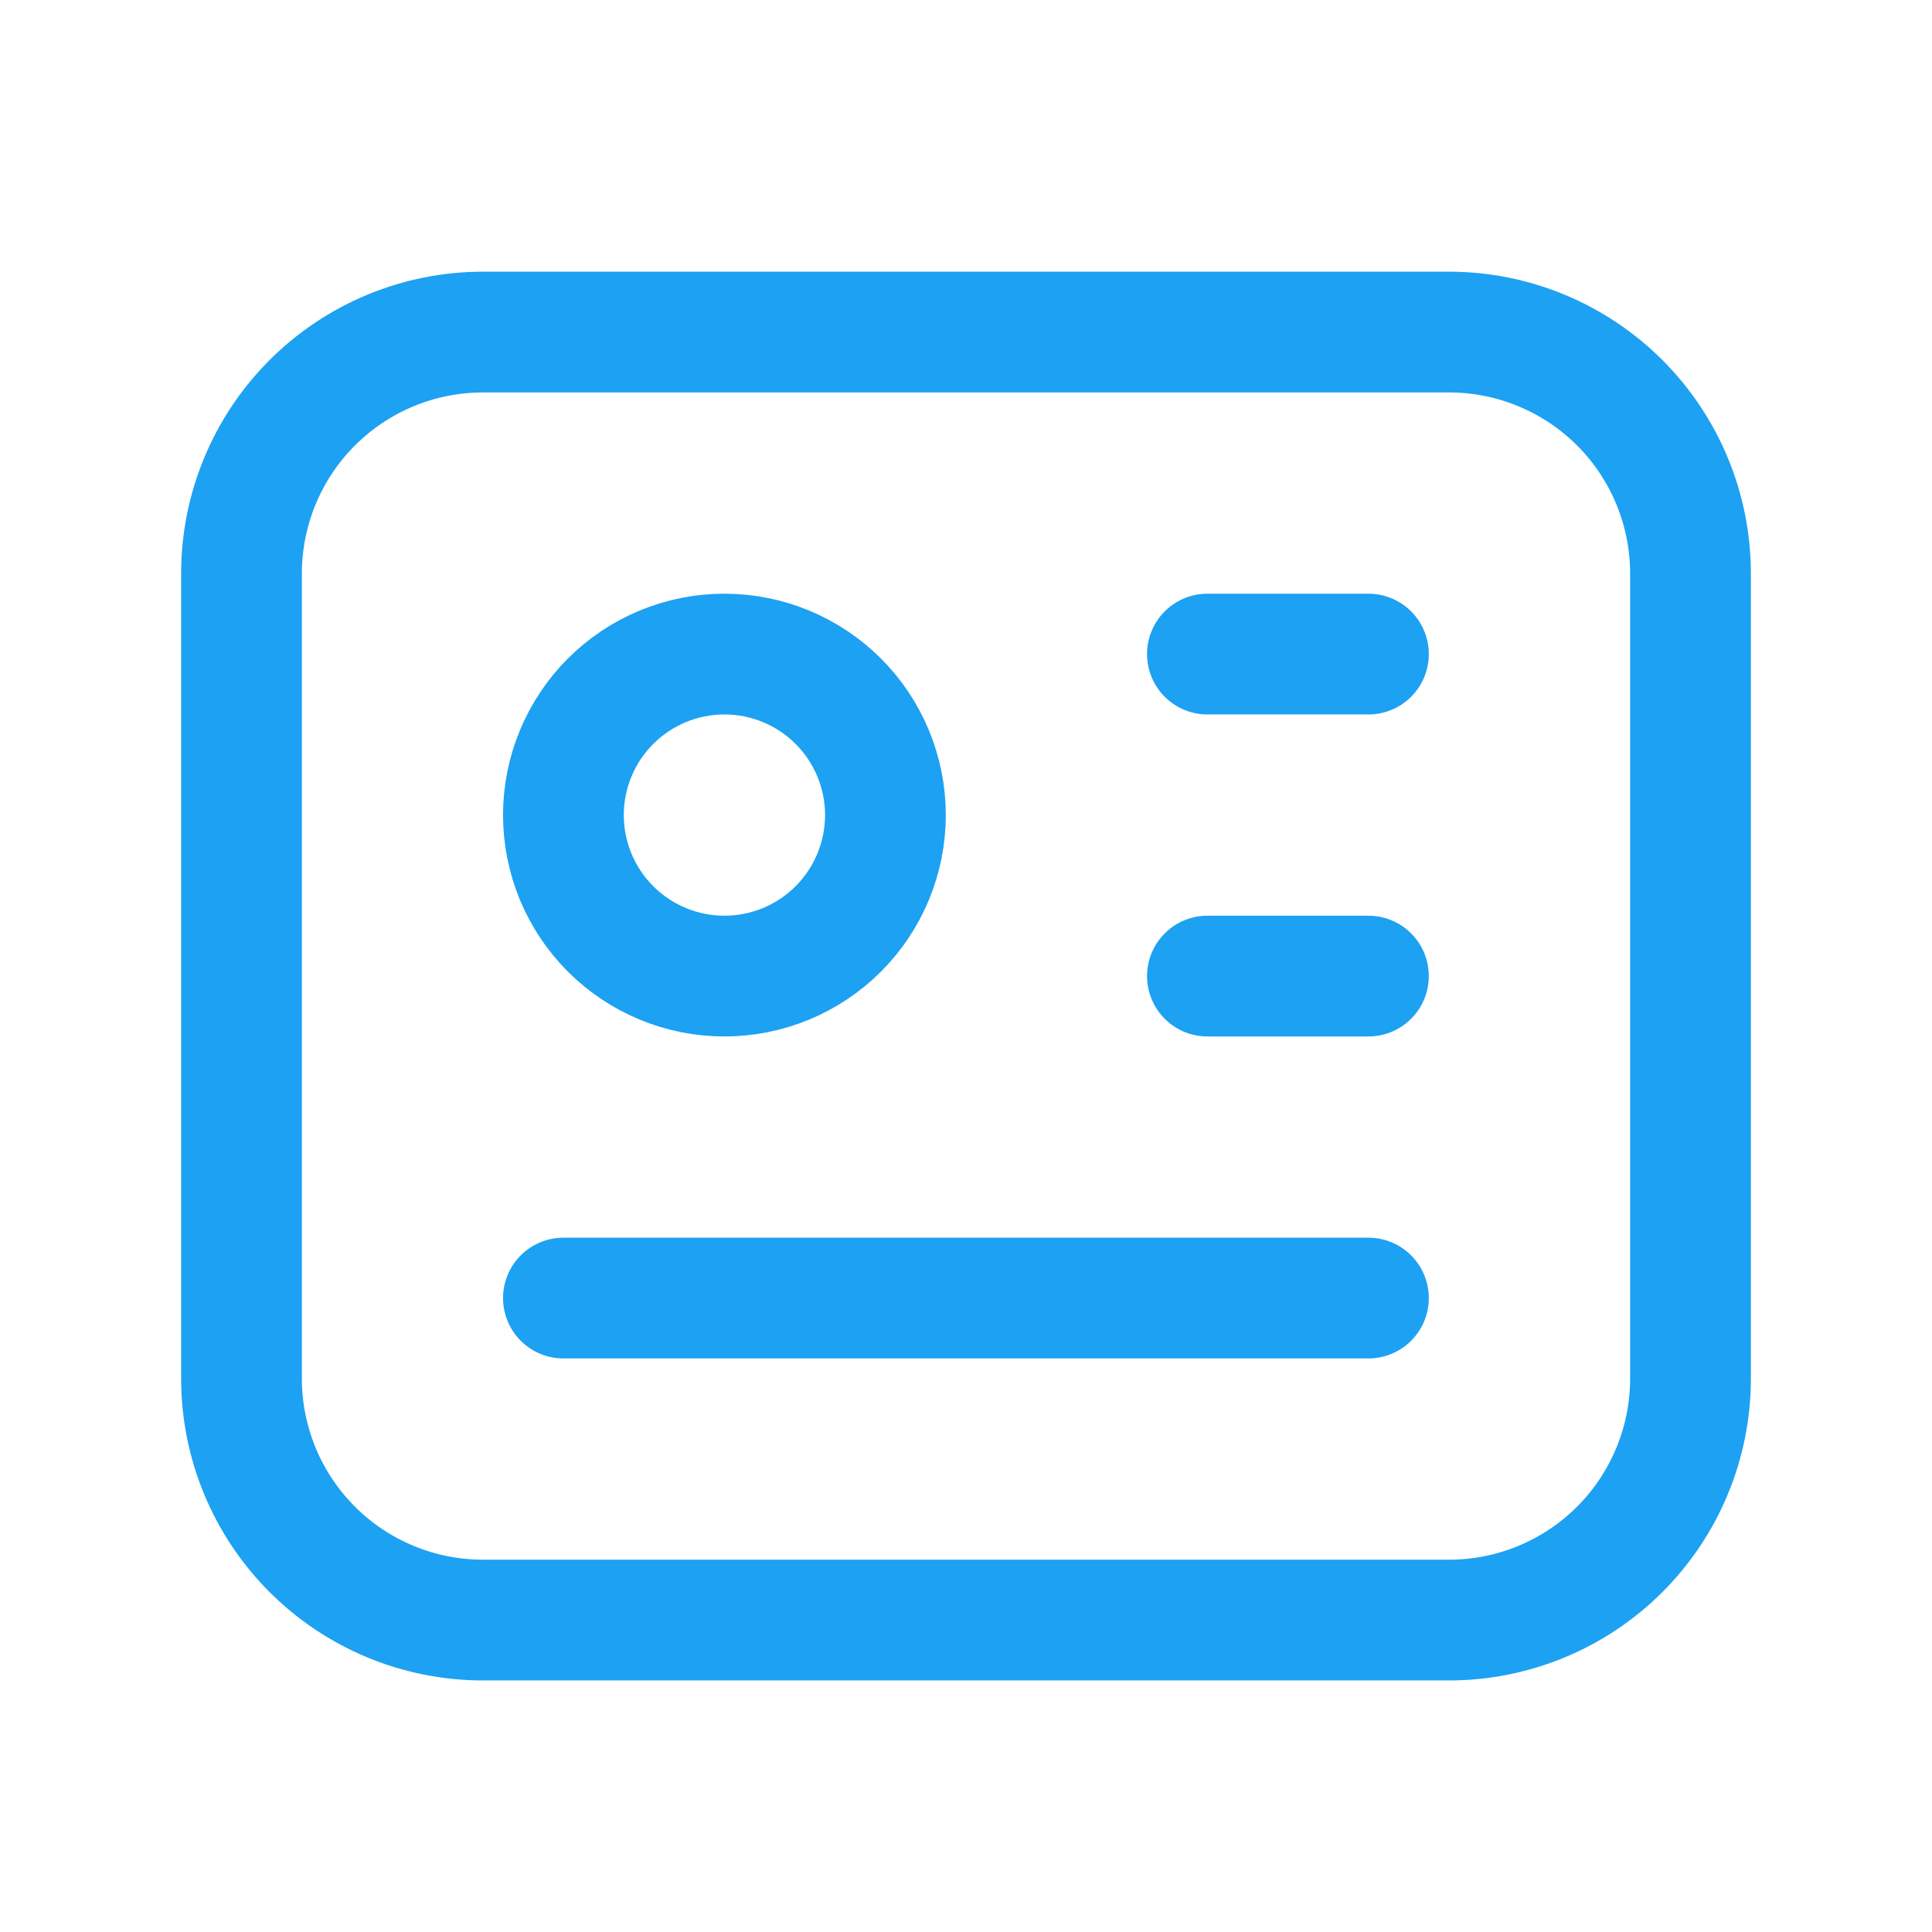
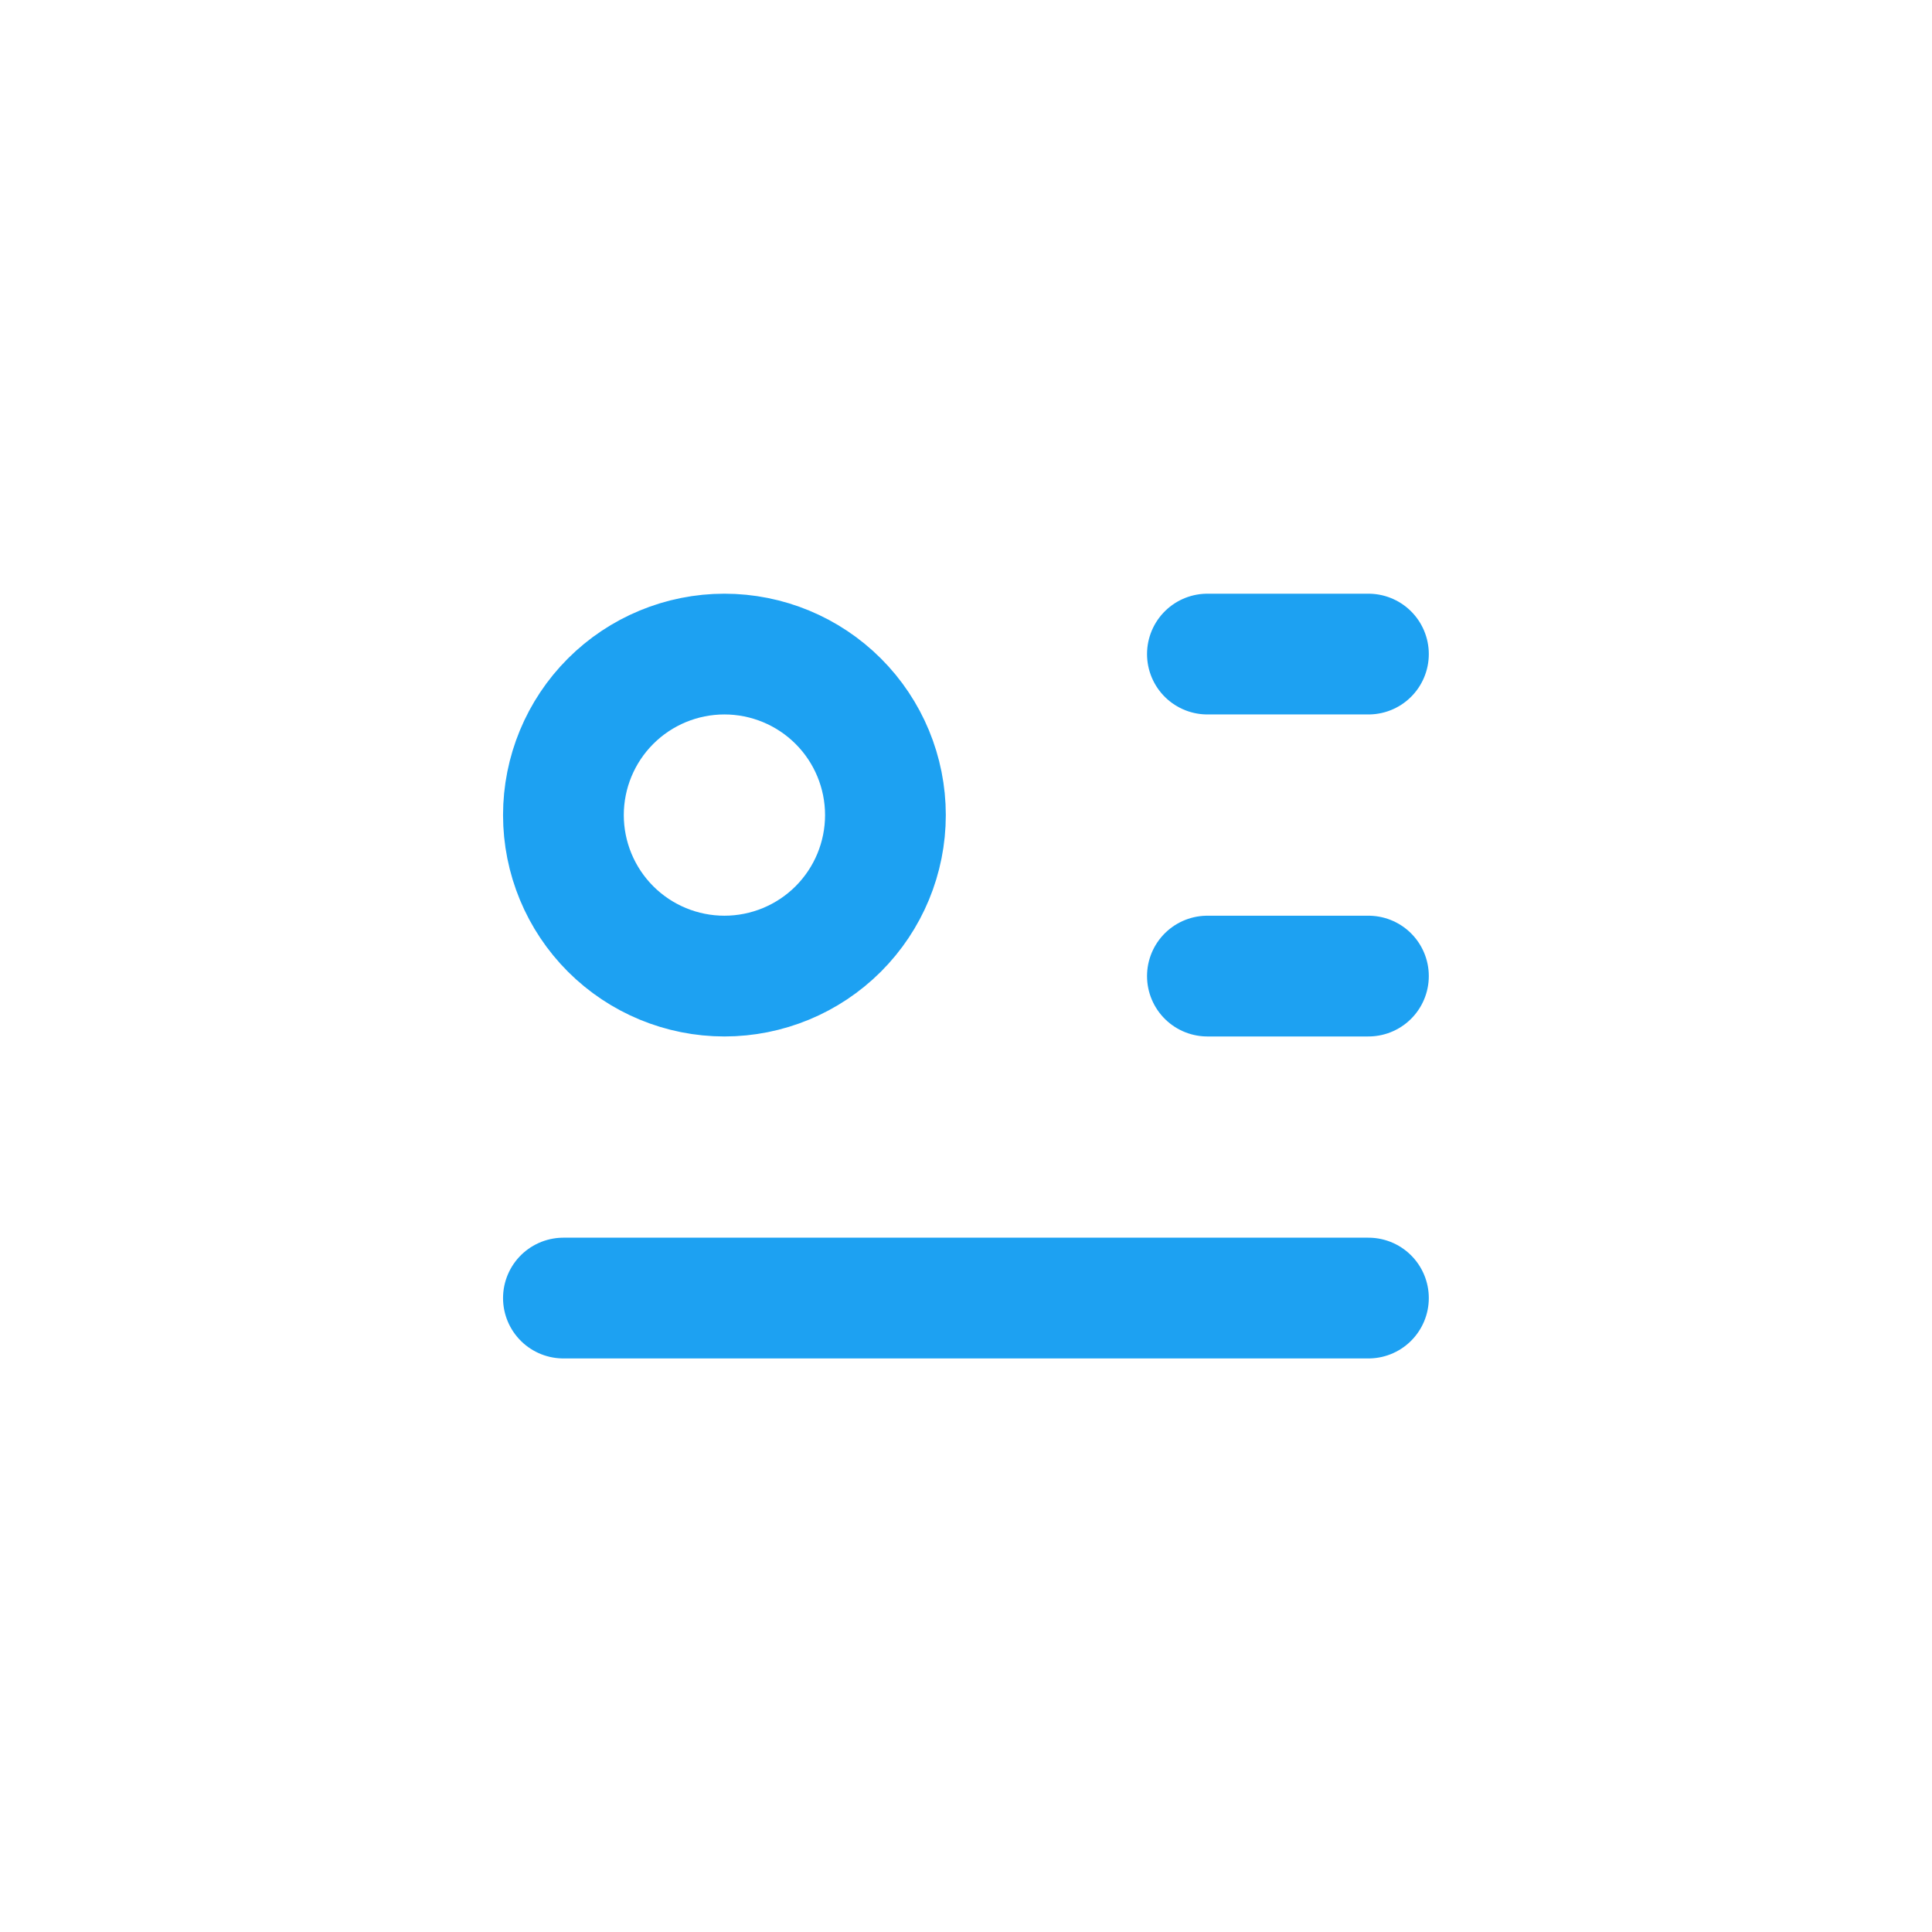
<svg xmlns="http://www.w3.org/2000/svg" width="64" height="64" viewBox="0 0 64 64" fill="none">
-   <path d="M8 19C8 16.878 8.843 14.843 10.343 13.343C11.843 11.843 13.878 11 16 11H48C50.122 11 52.157 11.843 53.657 13.343C55.157 14.843 56 16.878 56 19V45.667C56 47.788 55.157 49.823 53.657 51.324C52.157 52.824 50.122 53.667 48 53.667H16C13.878 53.667 11.843 52.824 10.343 51.324C8.843 49.823 8 47.788 8 45.667V19Z" stroke="#1DA1F2" stroke-width="4" stroke-linecap="round" stroke-linejoin="round" />
  <path d="M39.997 21.667H45.331M39.997 32.334H45.331M18.664 43H45.331M18.664 27C18.664 28.415 19.226 29.771 20.226 30.772C21.226 31.772 22.583 32.334 23.997 32.334C25.412 32.334 26.768 31.772 27.769 30.772C28.769 29.771 29.331 28.415 29.331 27C29.331 25.586 28.769 24.229 27.769 23.229C26.768 22.229 25.412 21.667 23.997 21.667C22.583 21.667 21.226 22.229 20.226 23.229C19.226 24.229 18.664 25.586 18.664 27Z" stroke="#1DA1F2" stroke-width="4" stroke-linecap="round" stroke-linejoin="round" />
</svg>